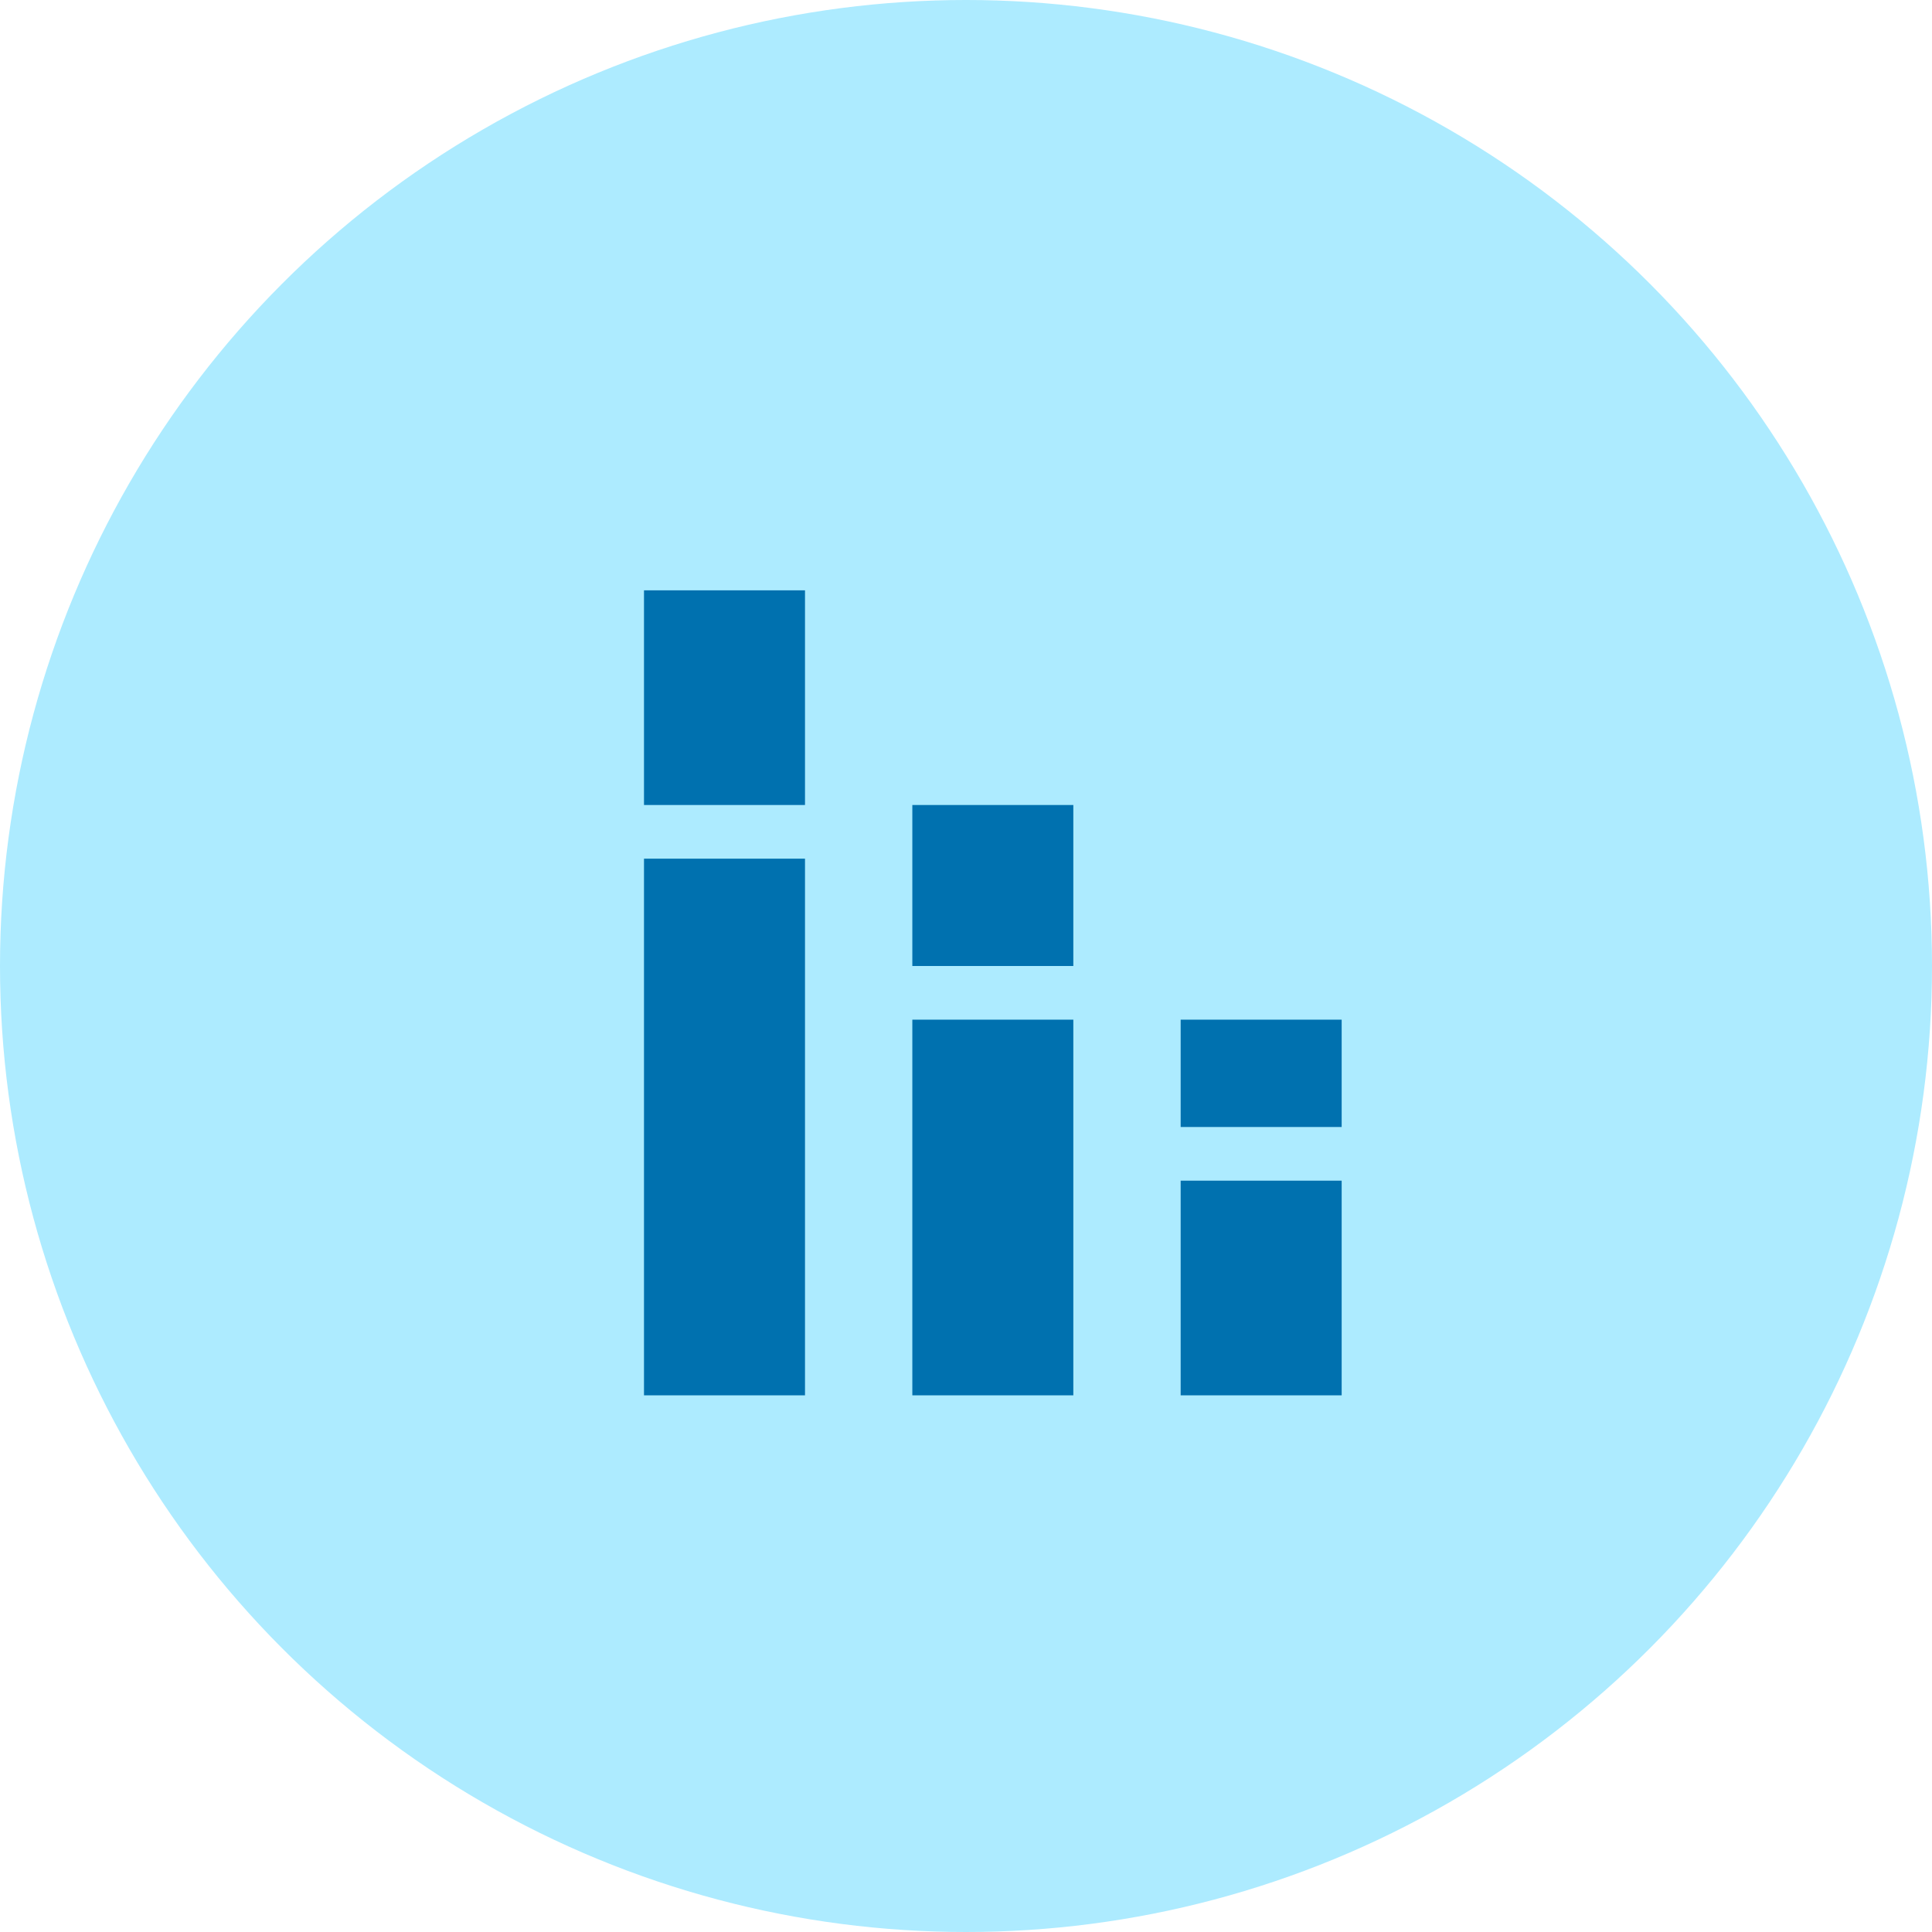
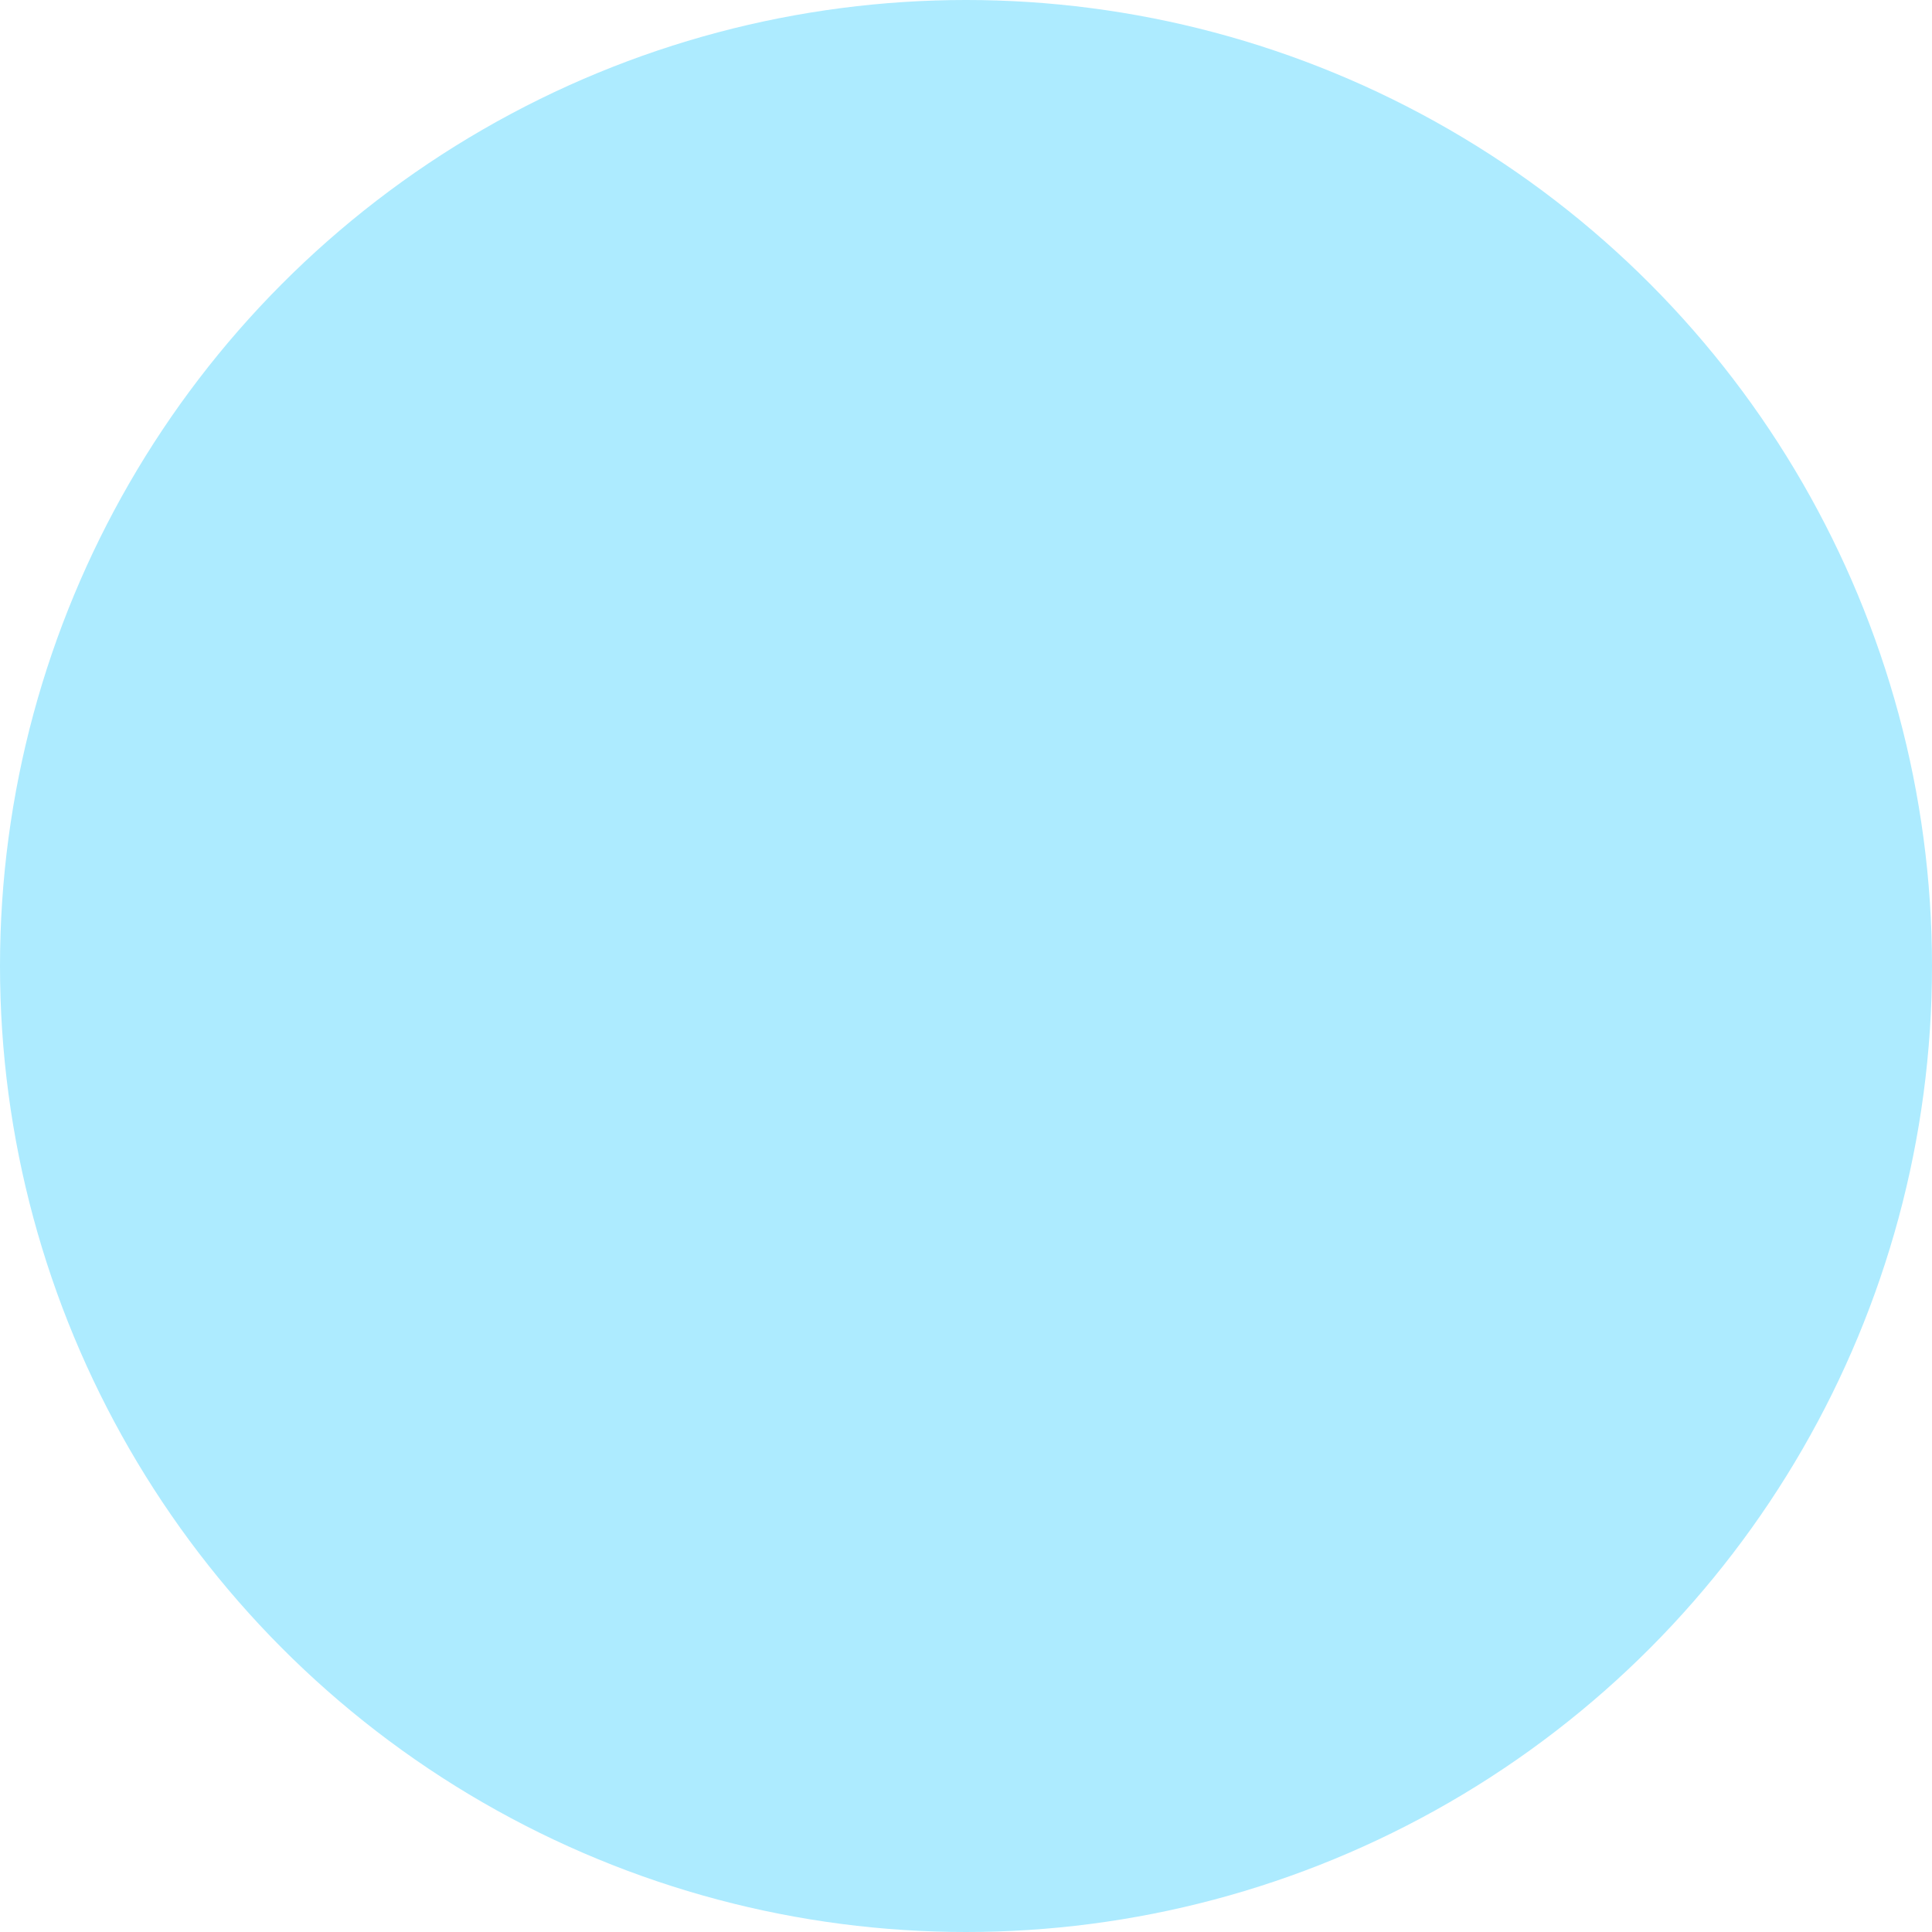
<svg xmlns="http://www.w3.org/2000/svg" fill="none" height="54" width="54">
  <circle cx="27" cy="27" fill="#adebff" r="27" />
-   <path d="m18 24h4.5v15h-4.5zm0-7.5h4.5v6h-4.5zm15 16.5h4.5v6h-4.5zm0-4.5h4.5v3h-4.5zm-7.5 0h4.5v10.5h-4.5zm0-6h4.5v4.5h-4.5z" fill="#0071af" />
</svg>